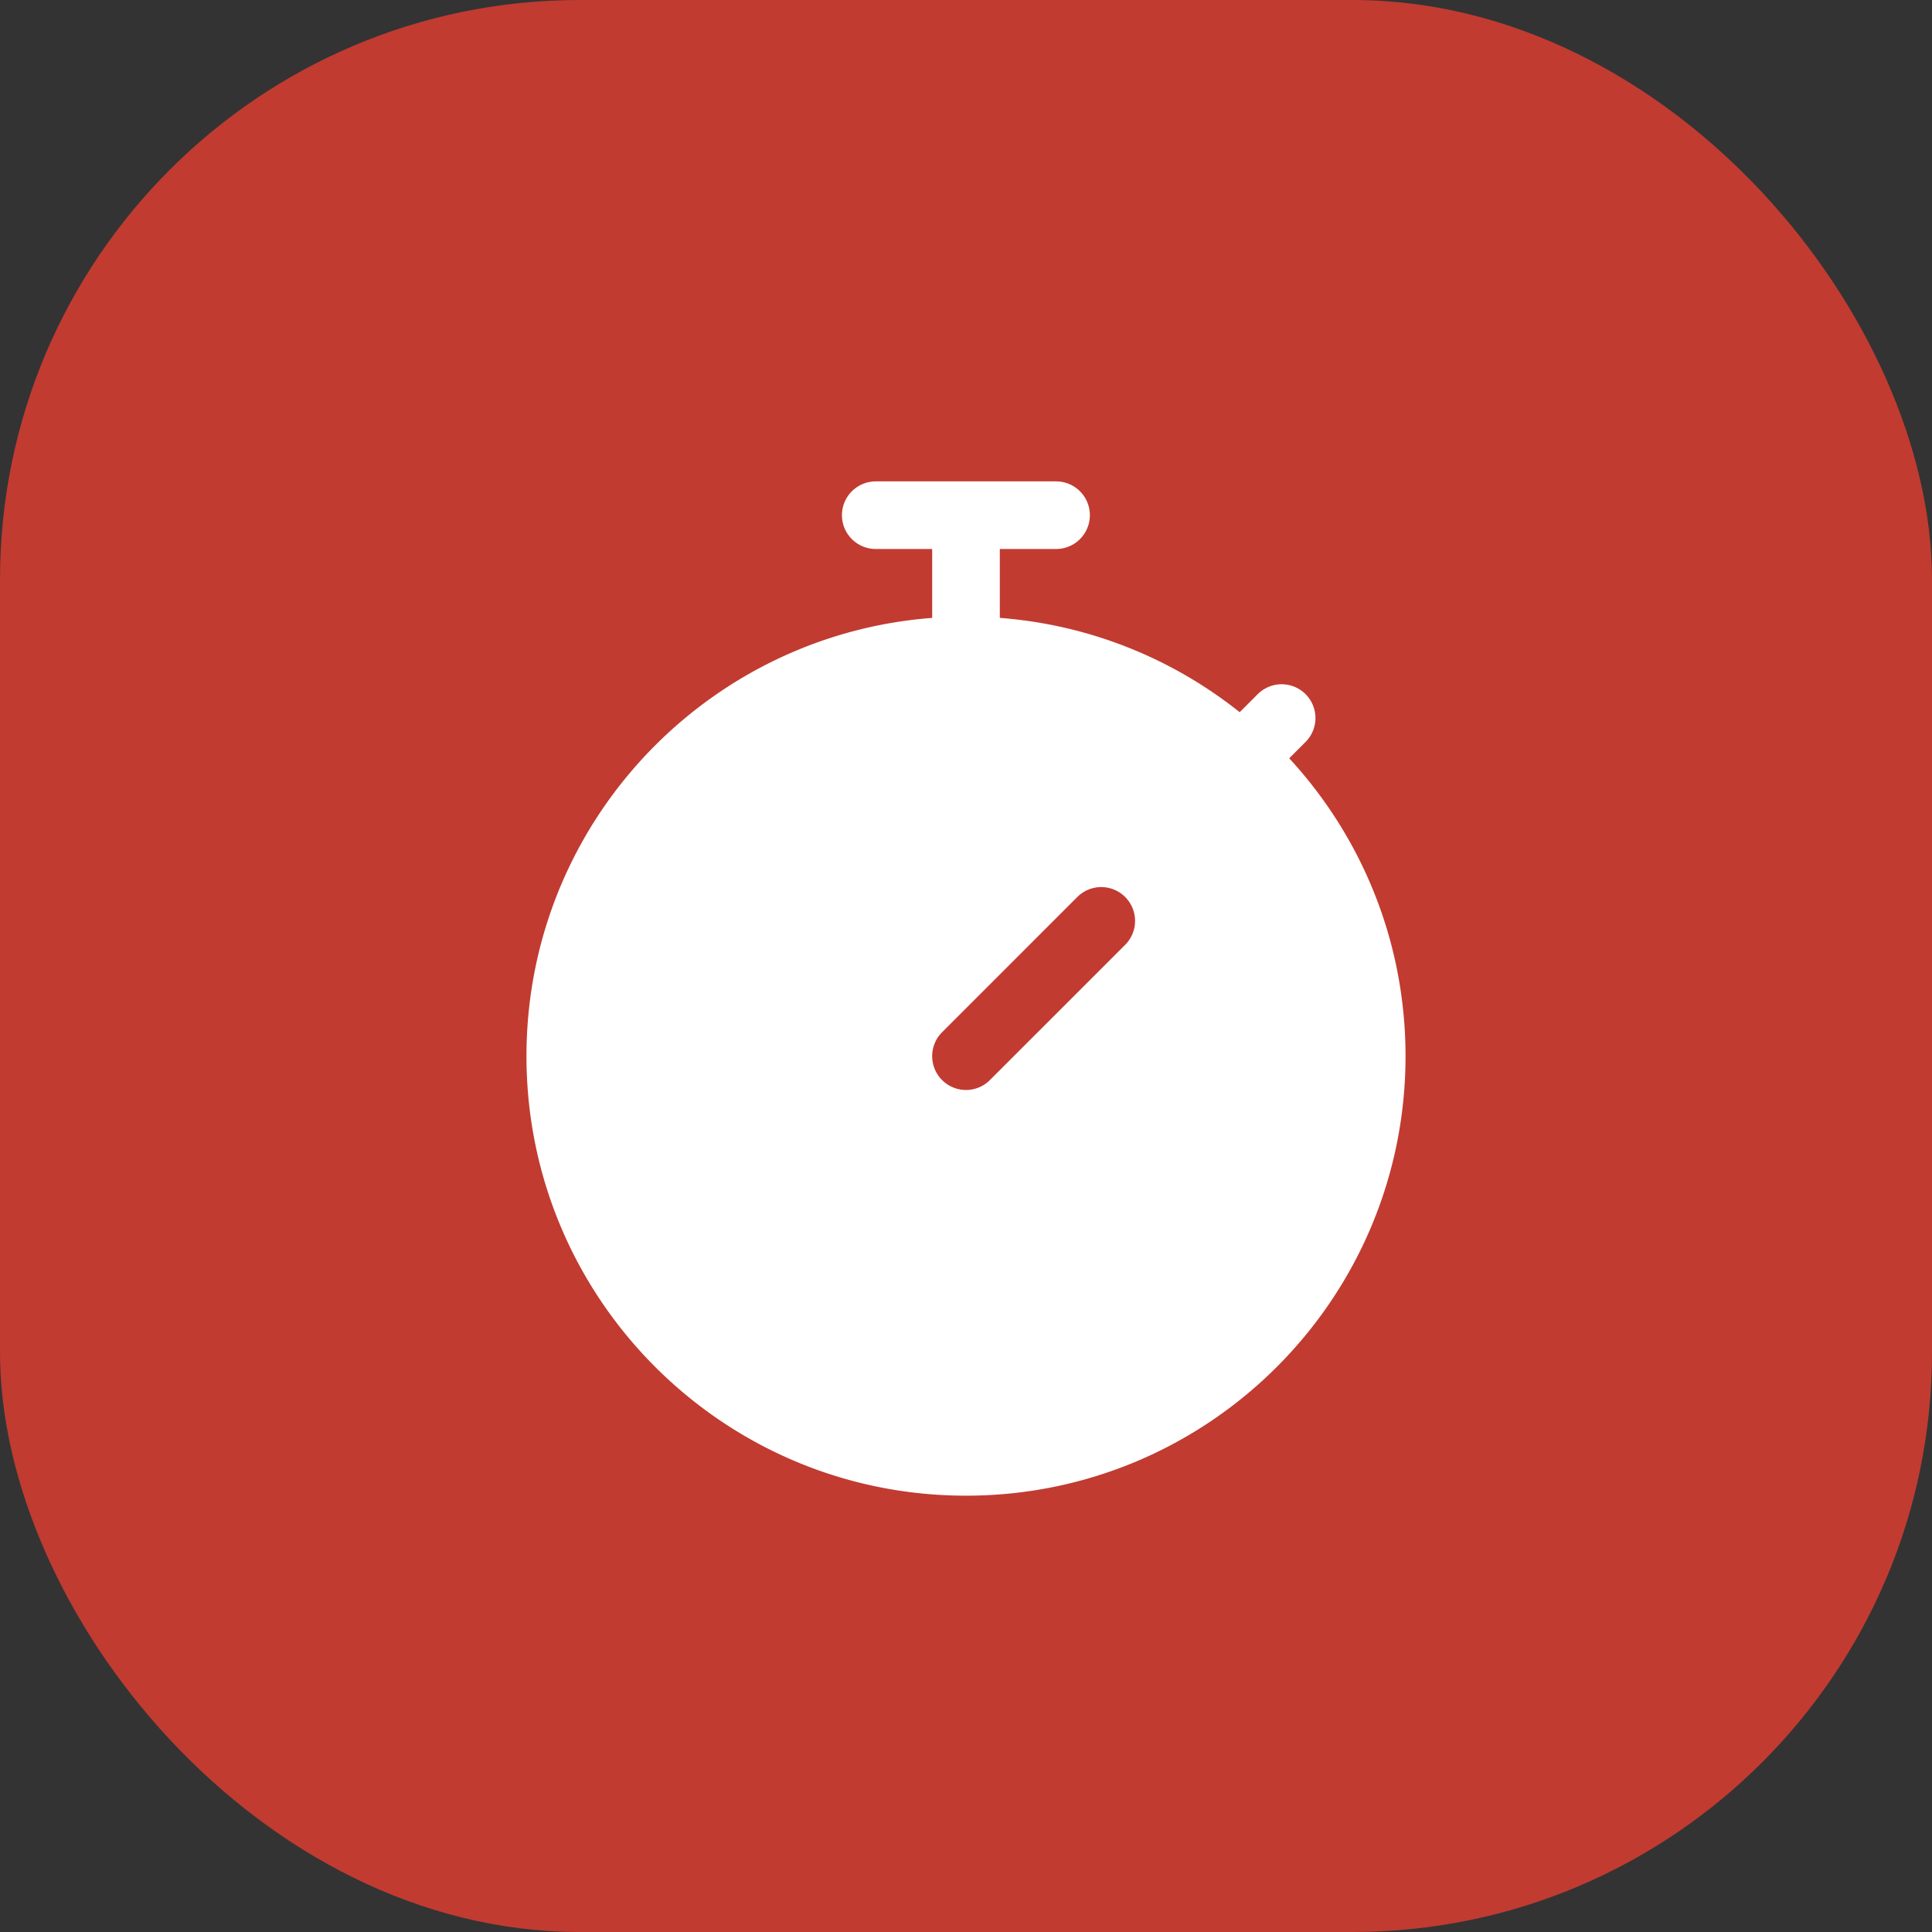
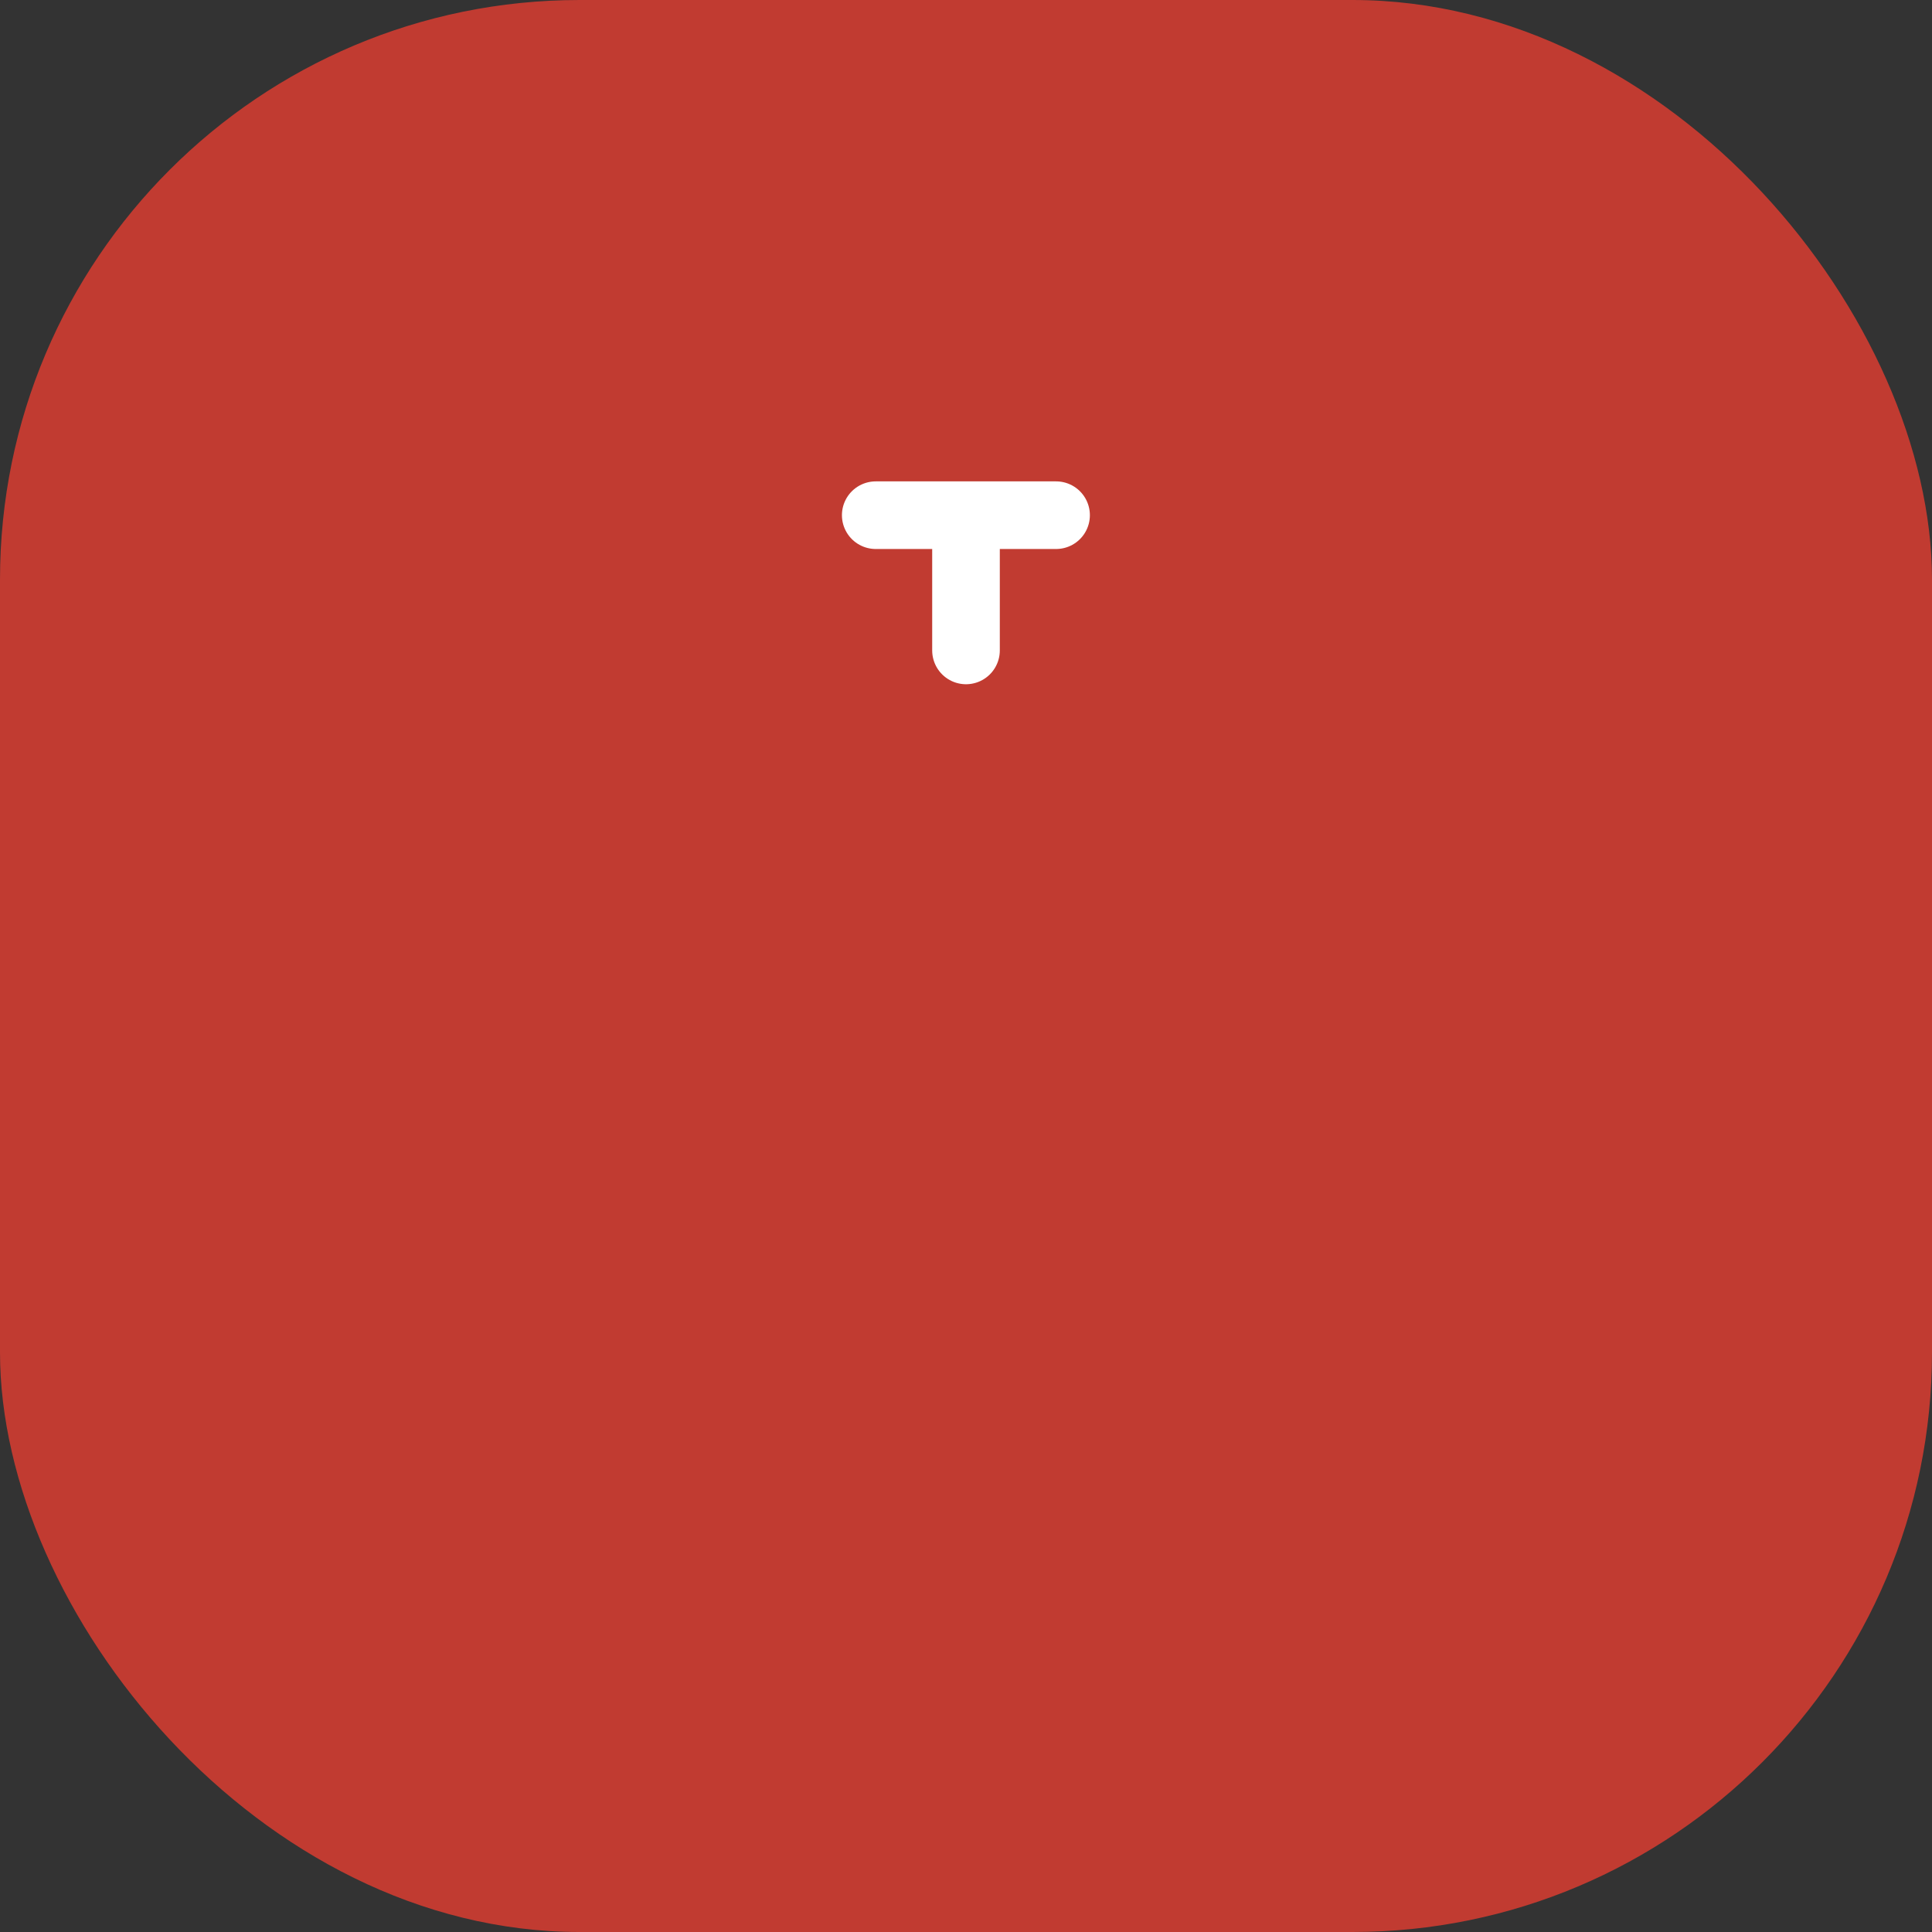
<svg xmlns="http://www.w3.org/2000/svg" width="50" height="50" viewBox="0 0 50 50" fill="none">
  <rect x="0" y="0" width="50" height="50" fill="#333333" stroke="none" />
  <rect width="50" height="50" rx="15" fill="#C13B31" />
  <path d="M22.664 13.333h4.667M25 13.333v3.5" stroke="#fff" stroke-width="1.75" stroke-linecap="round" />
-   <path fill-rule="evenodd" clip-rule="evenodd" d="M13.625 27.333c0-6.282 5.093-11.375 11.375-11.375s11.375 5.093 11.375 11.375S31.282 38.708 25 38.708s-11.375-5.093-11.375-11.375Zm15.494-2.881a.875.875 0 1 0-1.238-1.238l-3.5 3.5a.875.875 0 1 0 1.238 1.238l3.5-3.5Z" fill="#fff" />
-   <path d="m32.586 19.166.583-.583" stroke="#fff" stroke-width="1.75" stroke-linecap="round" />
</svg>